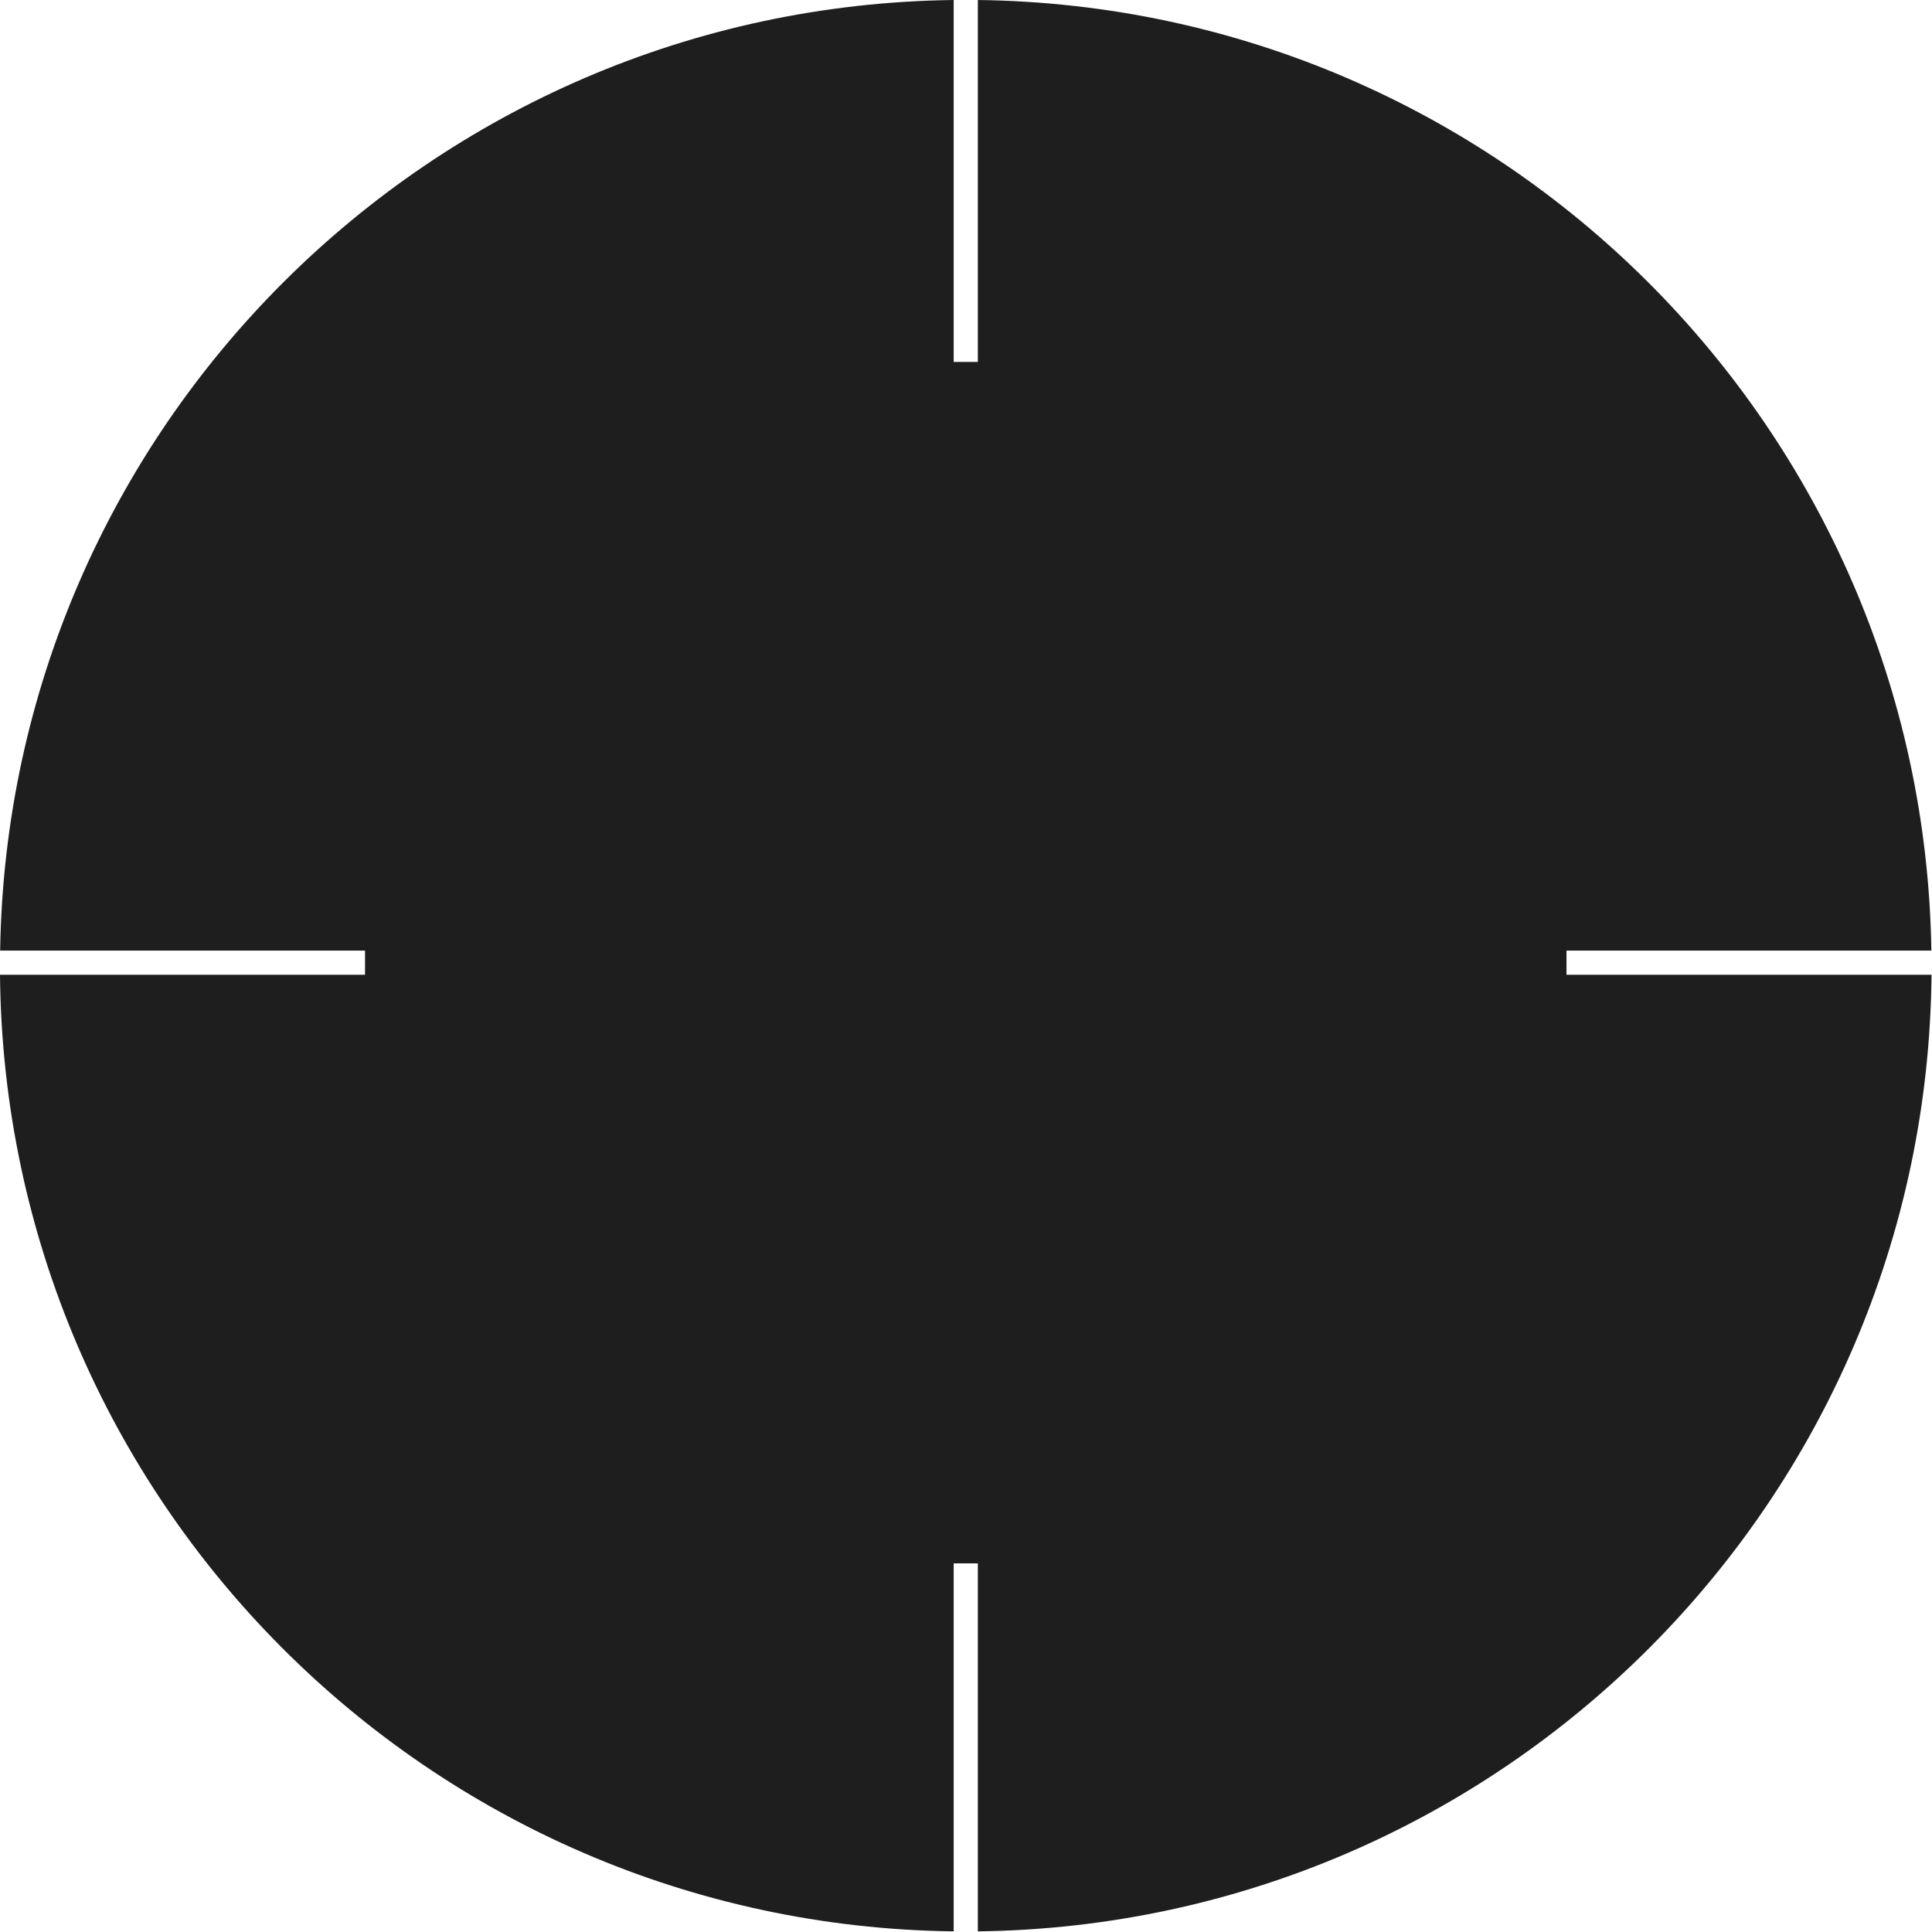
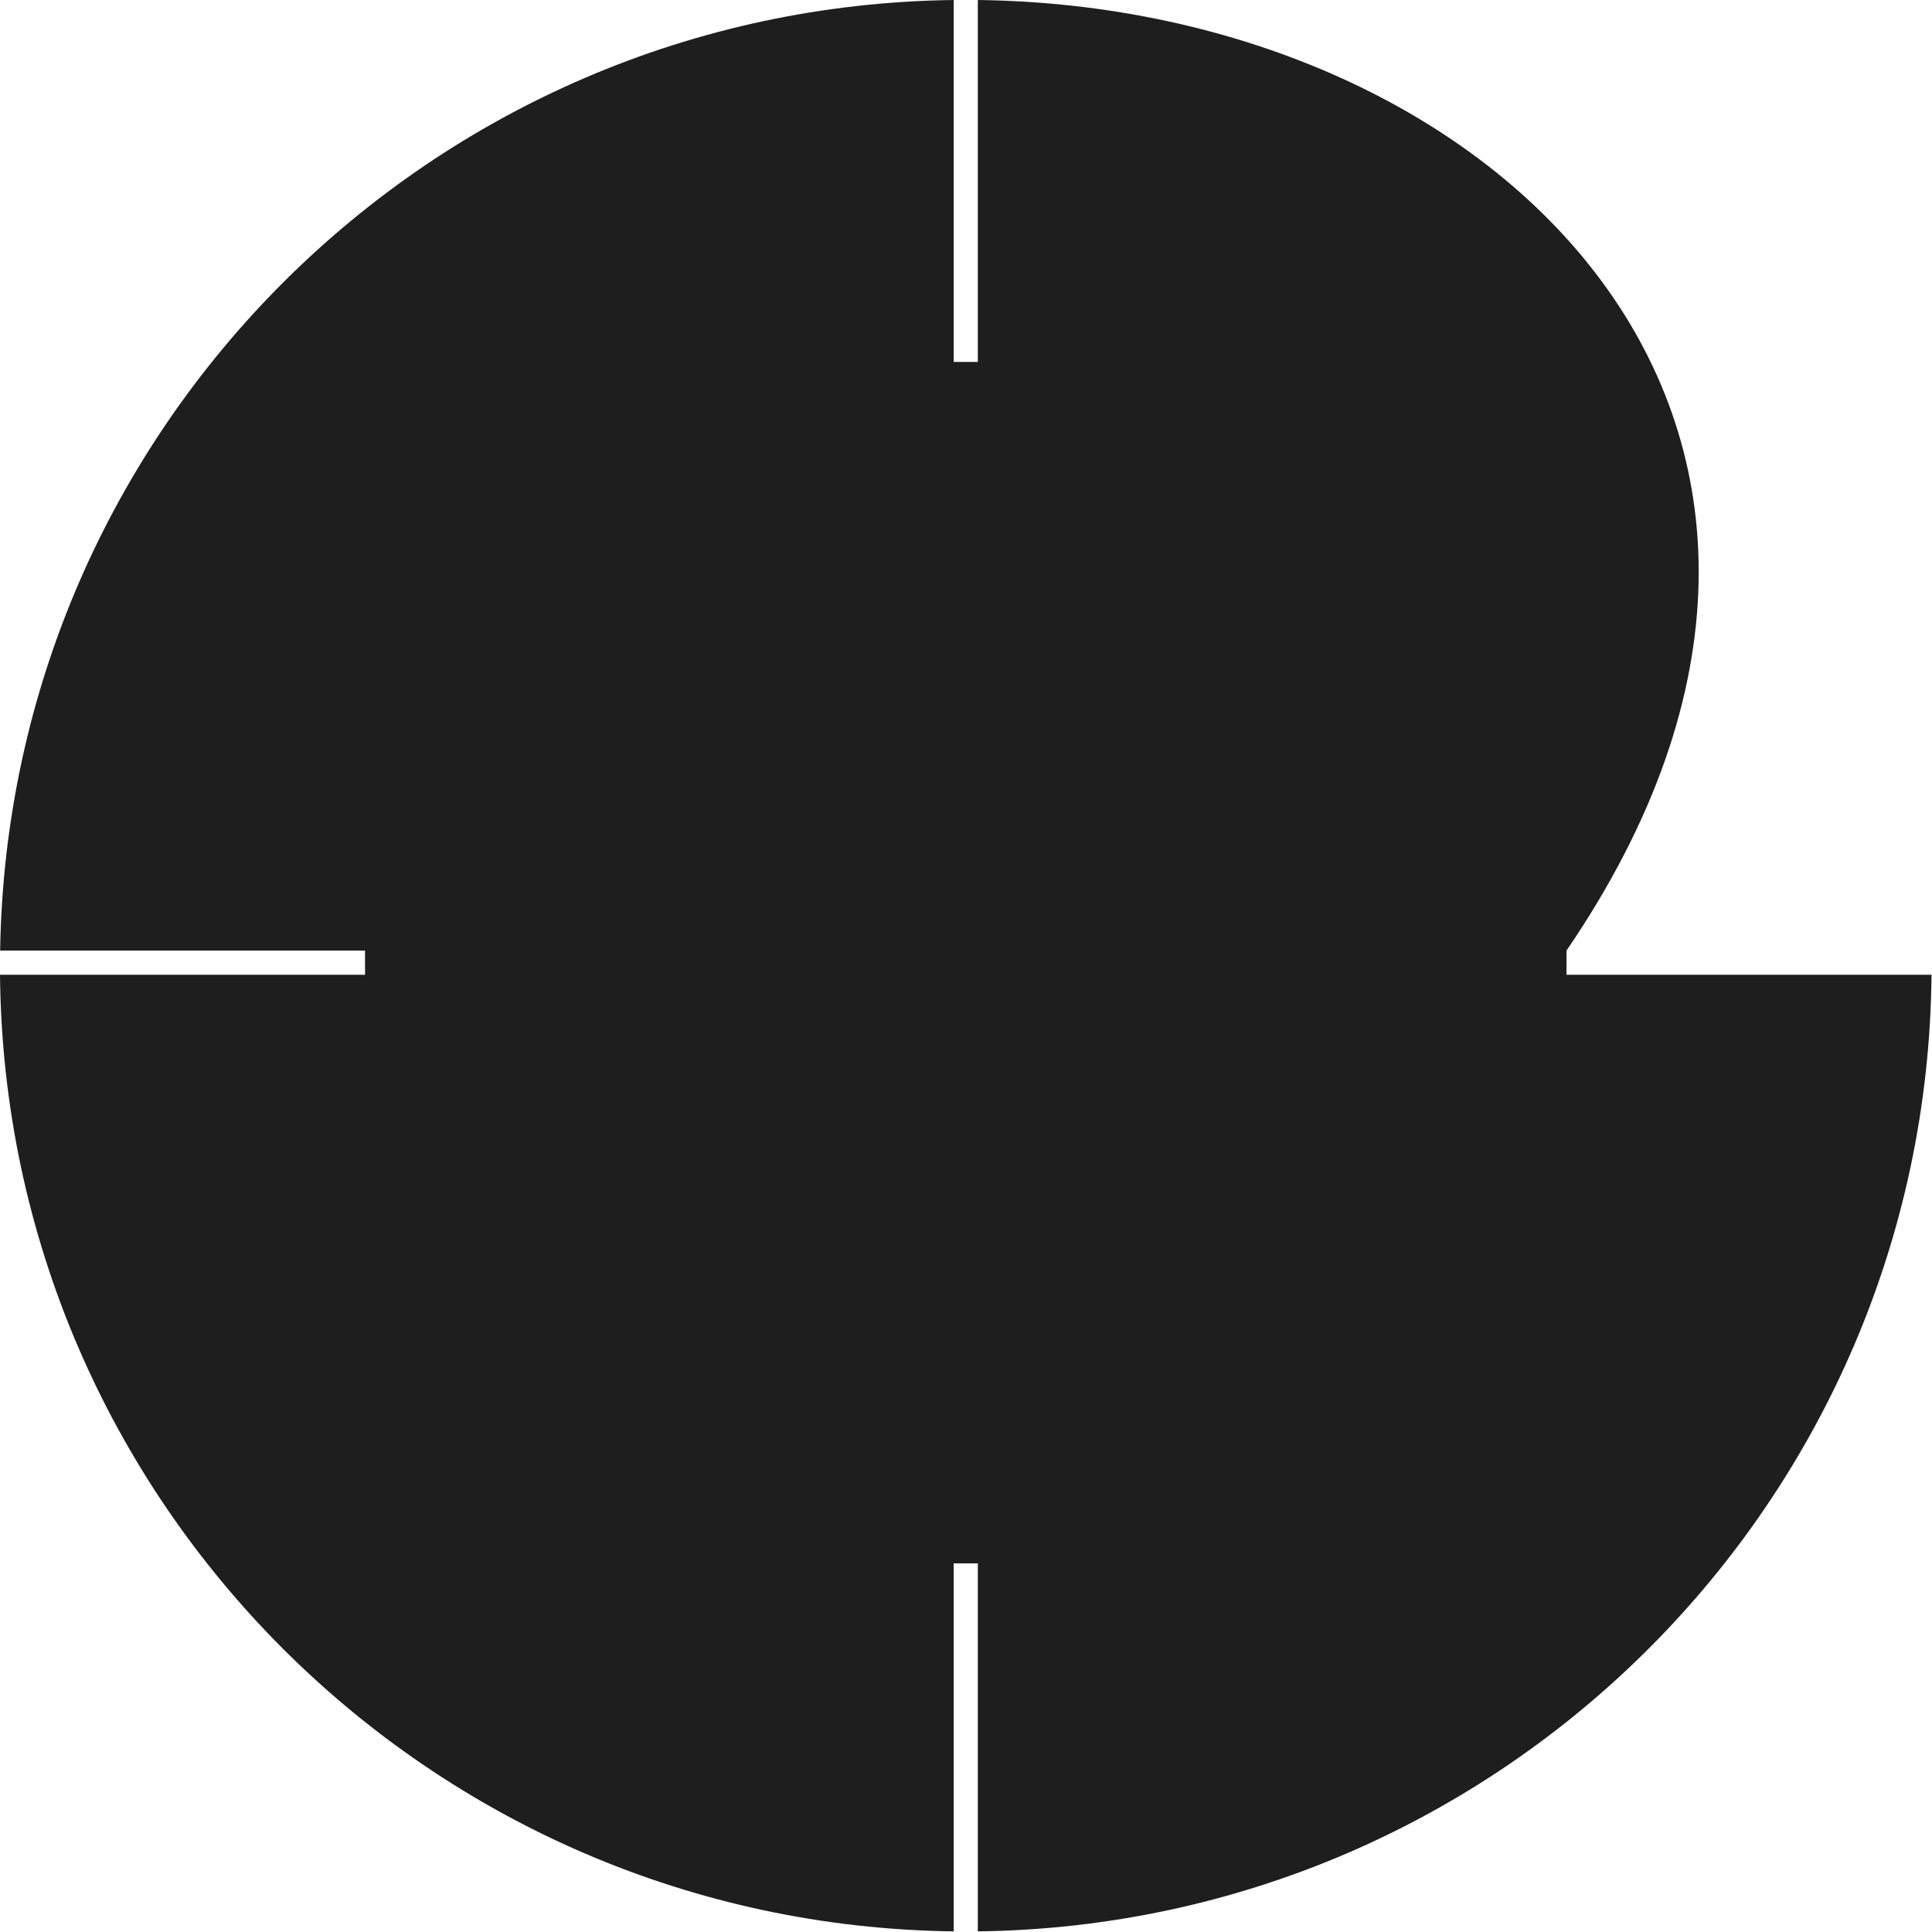
<svg xmlns="http://www.w3.org/2000/svg" width="80px" height="80px" viewBox="0 0 80 80" version="1.1">
  <title>Page 1</title>
  <desc>Created with Sketch.</desc>
  <defs />
  <g id="Bootstrap-4-Grid-System" stroke="none" stroke-width="1" fill="none" fill-rule="evenodd">
    <g id="1200" transform="translate(-558, -1138)" fill="#1E1E1E">
-       <path d="M622.865,1177.362 L637.974,1177.362 C637.641,1155.727 620.141,1138.266 598.49,1138 L598.49,1152.987 L597.49,1152.987 L597.49,1138 C575.84,1138.266 558.339,1155.727 558.006,1177.362 L573.115,1177.362 L573.115,1178.362 L558,1178.362 C558.201,1200.112 575.756,1217.707 597.49,1217.974 L597.49,1202.737 L598.49,1202.737 L598.49,1217.974 C620.224,1217.707 637.78,1200.112 637.98,1178.362 L622.865,1178.362 L622.865,1177.362 Z" id="Page-1" />
+       <path d="M622.865,1177.362 C637.641,1155.727 620.141,1138.266 598.49,1138 L598.49,1152.987 L597.49,1152.987 L597.49,1138 C575.84,1138.266 558.339,1155.727 558.006,1177.362 L573.115,1177.362 L573.115,1178.362 L558,1178.362 C558.201,1200.112 575.756,1217.707 597.49,1217.974 L597.49,1202.737 L598.49,1202.737 L598.49,1217.974 C620.224,1217.707 637.78,1200.112 637.98,1178.362 L622.865,1178.362 L622.865,1177.362 Z" id="Page-1" />
    </g>
  </g>
</svg>